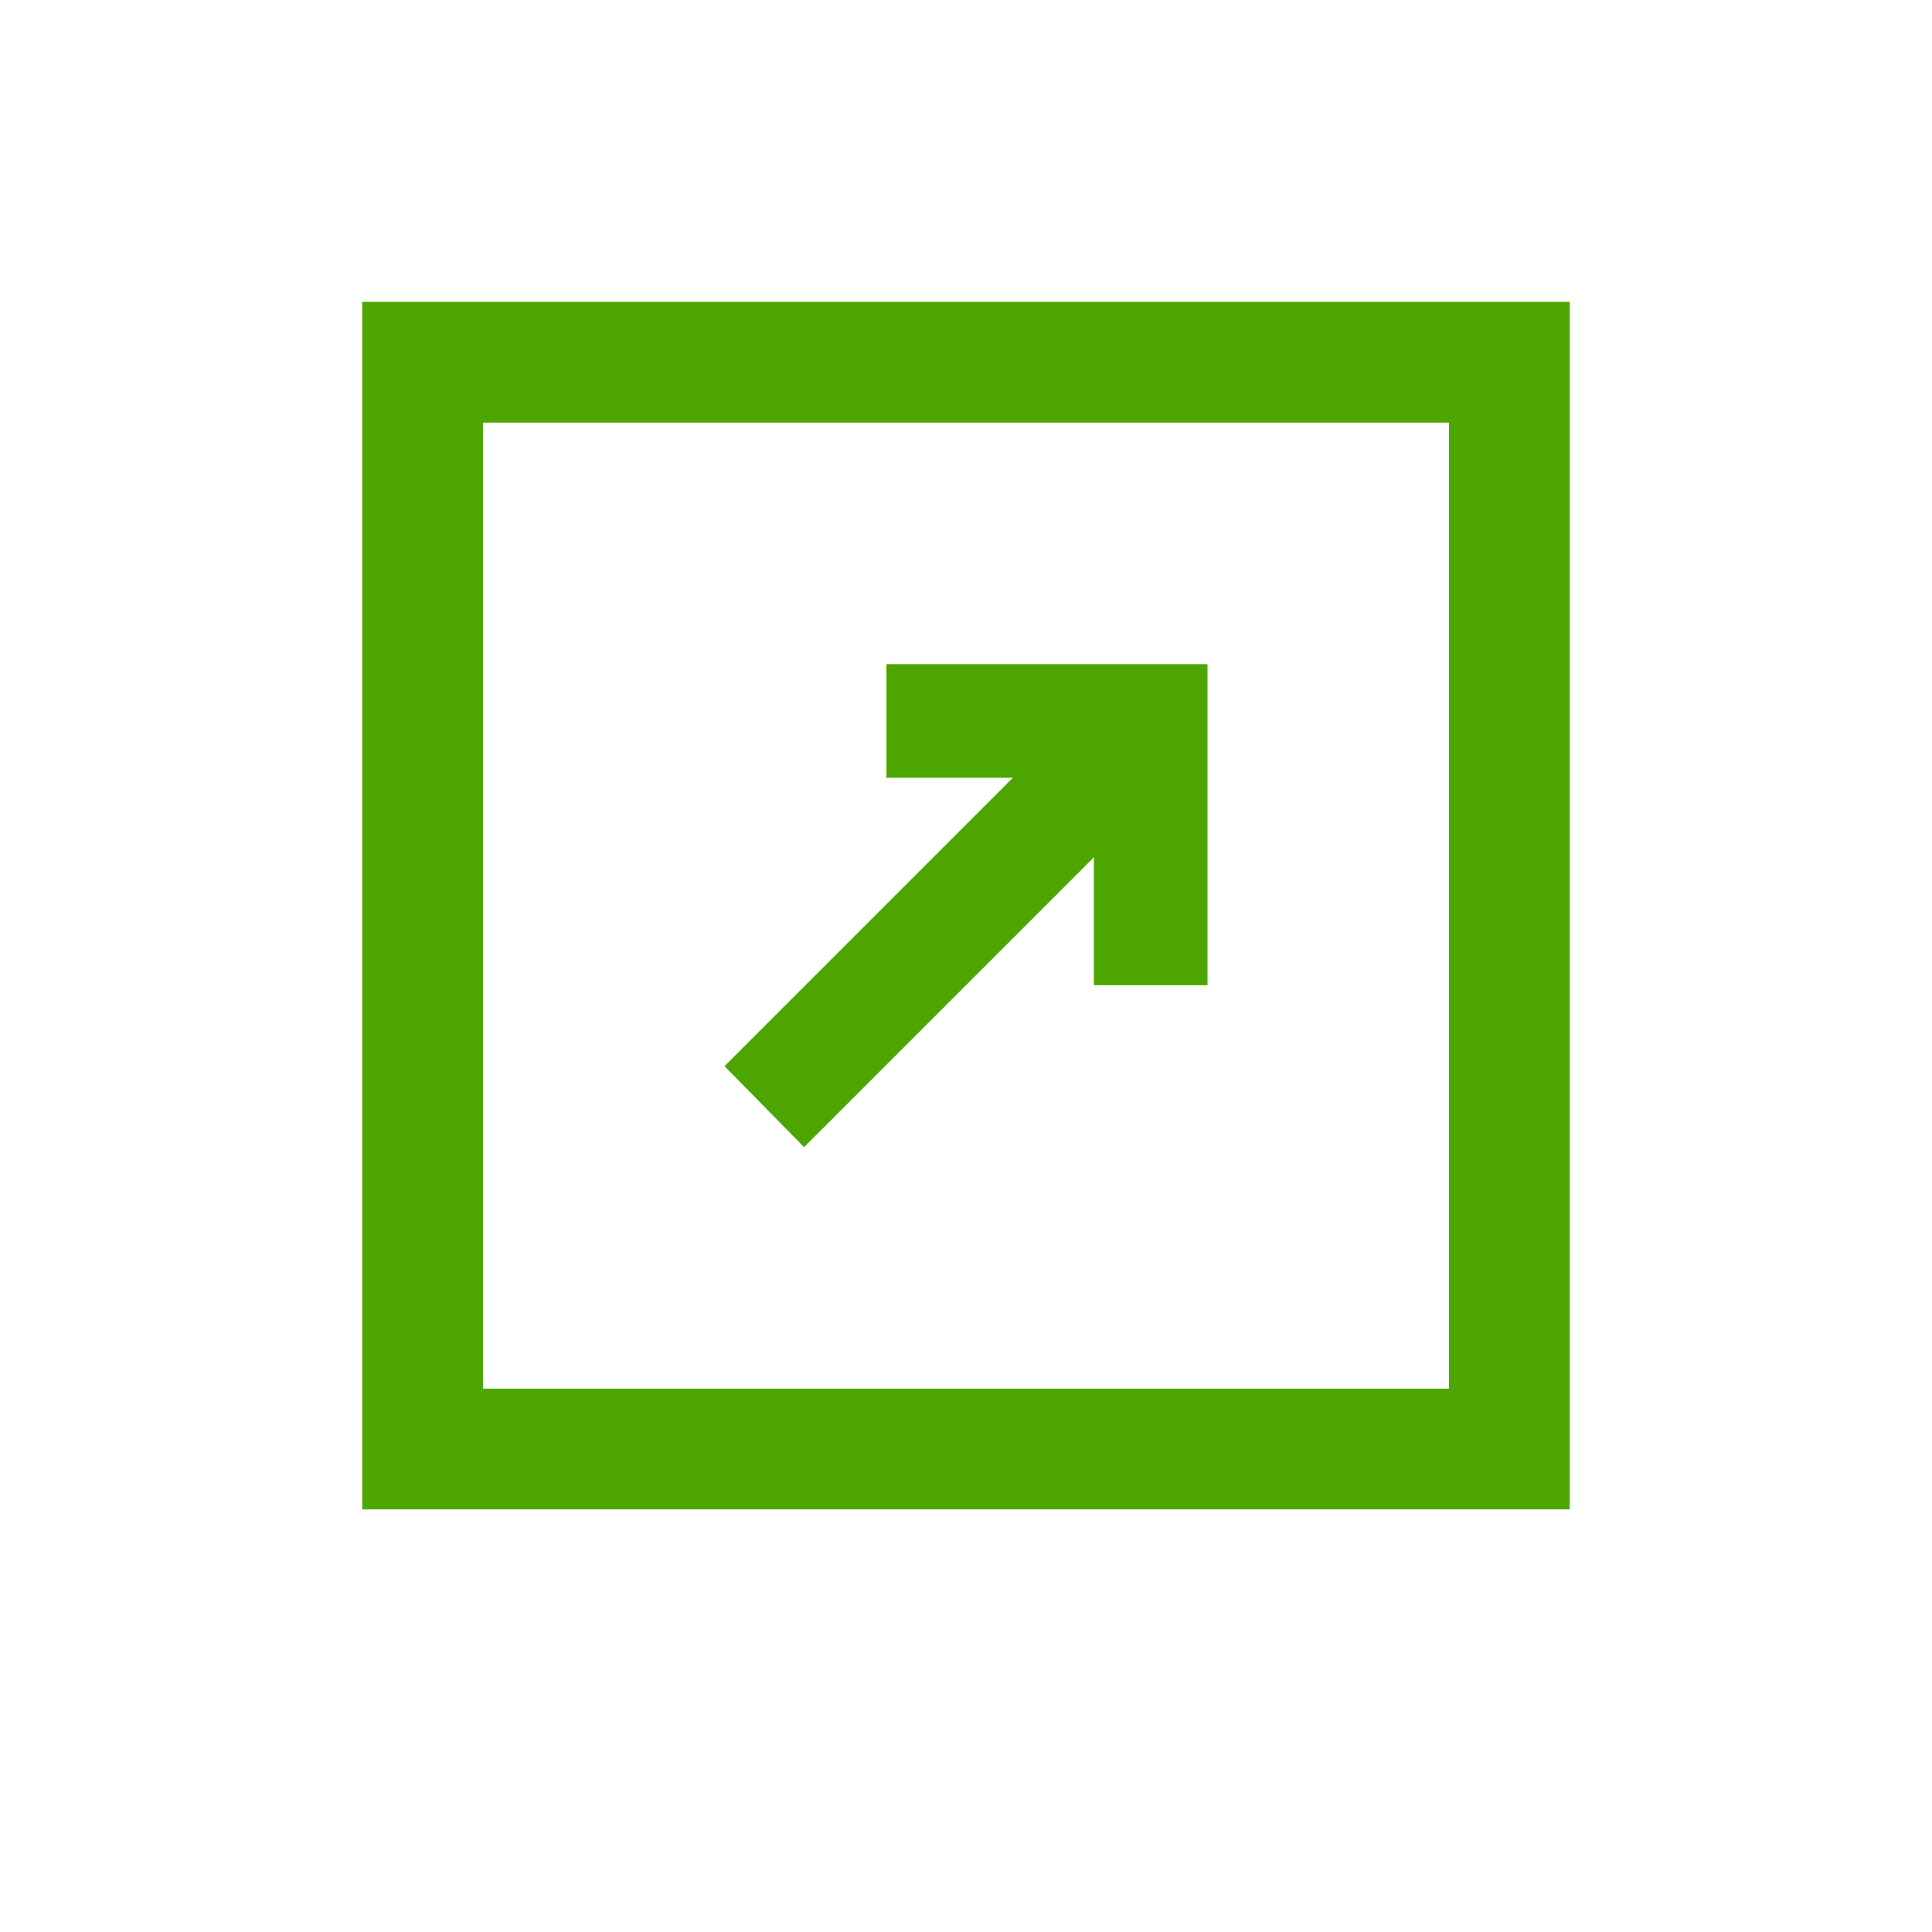
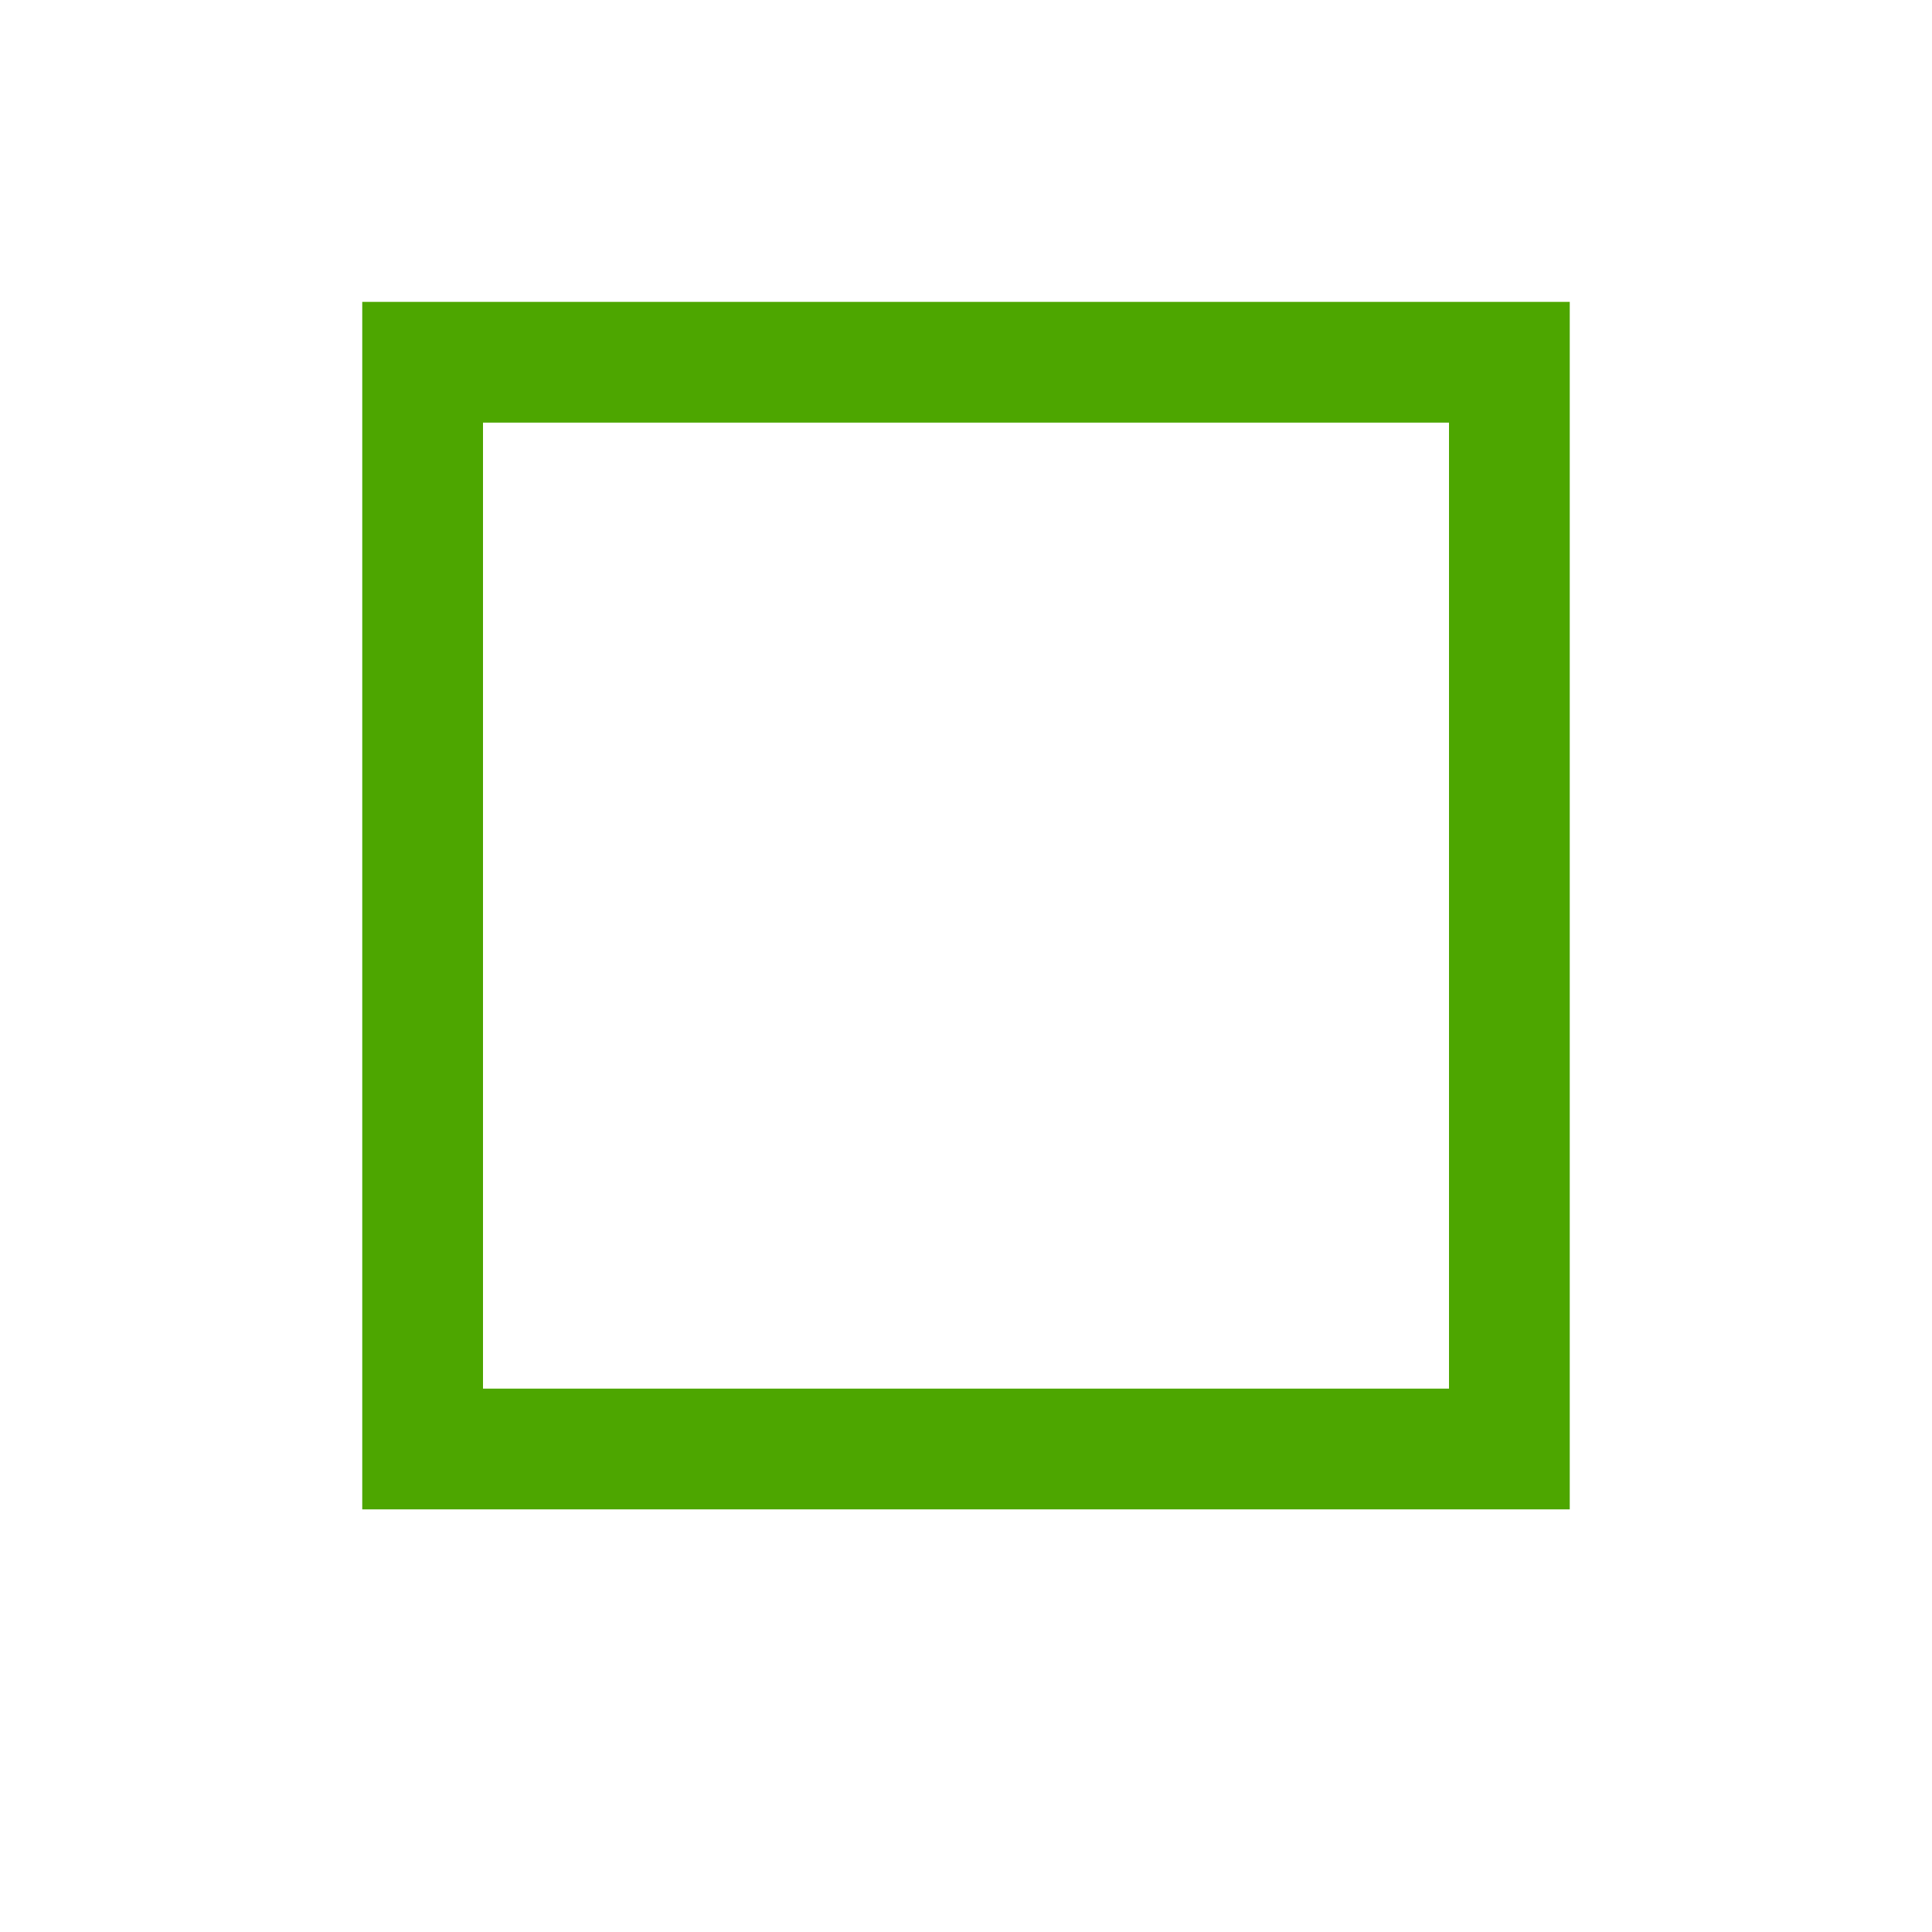
<svg xmlns="http://www.w3.org/2000/svg" width="32" height="32" viewBox="0 0 32 32" fill="none">
  <rect x="7" y="6" width="18" height="18" stroke="#4DA600" stroke-width="2" />
-   <path d="M18.118 14.2L13.318 19L12 17.659L16.776 12.882H14.682V11H20V16.318H18.118V14.2Z" fill="#4DA600" />
</svg>